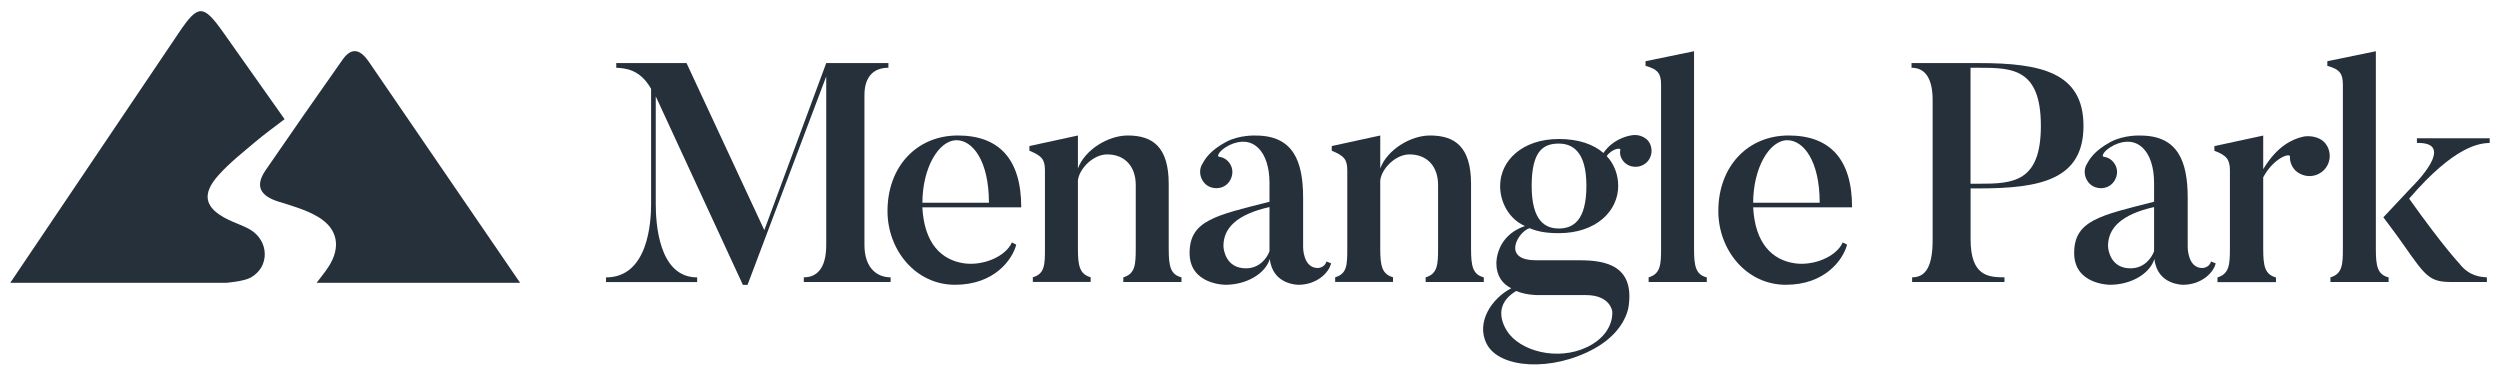
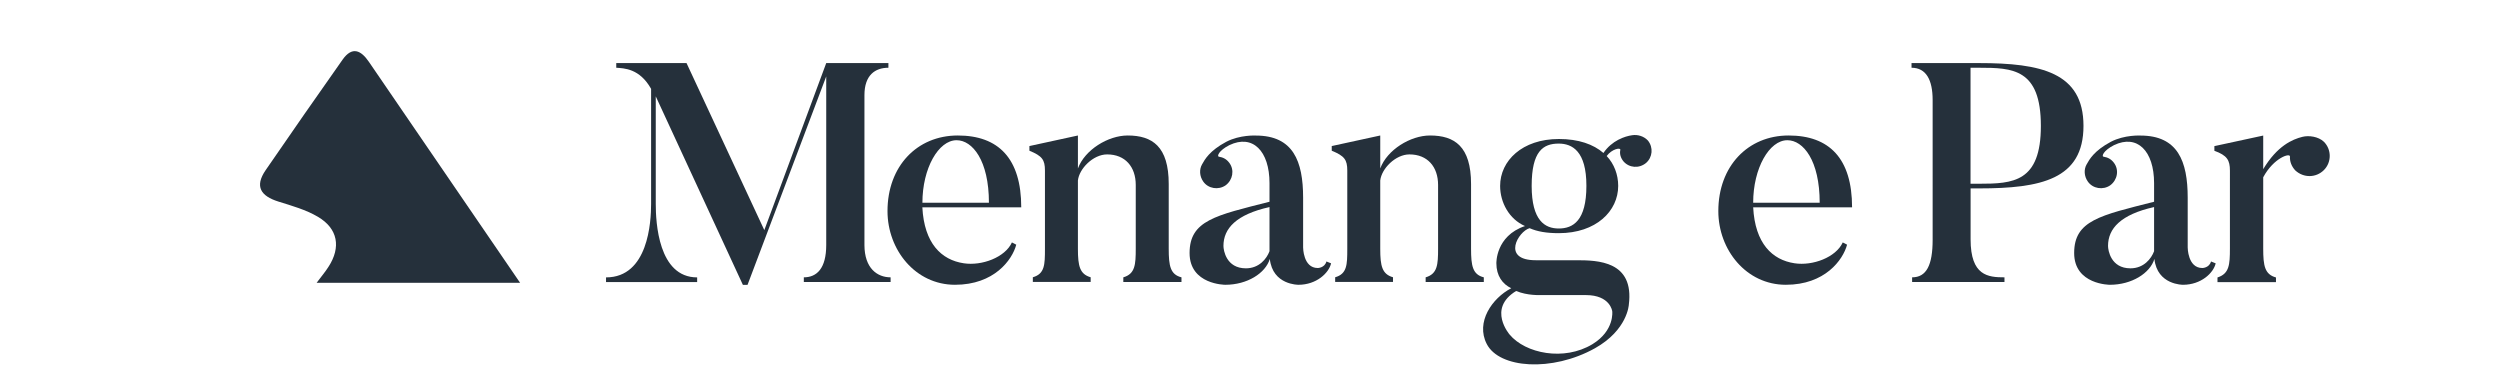
<svg xmlns="http://www.w3.org/2000/svg" version="1.1" id="Layer_1" x="0px" y="0px" viewBox="0 0 386 58" style="enable-background:new 0 0 386 58;" xml:space="preserve">
  <style type="text/css">
	.st0{fill:#25303B;}
</style>
  <g>
    <g>
      <path class="st0" d="M137.51,42.82v0.72h-13.4v-0.72c2.02,0,3.46-1.39,3.46-4.99V11.8l-12.15,32.18h-0.72l-13.45-29.1V31.5    c0,2.79,0.38,11.33,6.39,11.33v0.72H93.57v-0.72c6.53,0,6.96-8.6,6.96-11.33V13.72c-1.78-3.17-4.18-3.17-5.38-3.26V9.74H106    l12.01,25.79l9.56-25.79h9.6v0.72c-2.06,0-3.7,1.15-3.7,4.23v23.15C133.48,41.43,135.45,42.82,137.51,42.82" />
      <path class="st0" d="M152.69,31.3c0-6.53-2.55-9.65-4.99-9.65c-2.79,0-5.28,4.32-5.28,9.65H152.69z M156.91,37.78    c-0.62,2.35-3.41,6.19-9.46,6.19c-6.1,0-10.42-5.38-10.42-11.38c0-6.92,4.56-11.67,10.85-11.67c6.29,0,9.8,3.55,9.8,11.09h-15.27    c0.29,5.57,2.93,8.12,6.39,8.64c2.79,0.43,6.39-0.91,7.44-3.22L156.91,37.78z" />
      <path class="st0" d="M182.42,43.54h-8.98v-0.72c1.83-0.53,1.92-1.97,1.92-4.42v-9.85c0-2.79-1.63-4.71-4.42-4.71    c-2.16,0-4.32,2.21-4.51,4.03v10.57c0,2.64,0.29,3.89,1.97,4.37v0.72h-8.93v-0.72c1.83-0.53,1.87-1.92,1.87-4.37v-12.1    c0-1.68-0.43-2.26-2.4-3.07v-0.72l7.49-1.63v5.09c1.06-2.88,4.66-5.09,7.68-5.09c3.79,0,6.34,1.68,6.34,7.49v9.99    c0,2.64,0.24,3.99,1.97,4.42V43.54z" />
      <path class="st0" d="M188.9,37.97c0,0.67,0.43,3.46,3.46,3.46c2.06,0,3.22-1.49,3.65-2.64v-6.82    C190.87,33.12,188.9,35.28,188.9,37.97 M205.52,40.66c-0.34,1.49-2.26,3.31-5.04,3.31c0,0-3.99,0.05-4.42-3.99    c-0.67,2.21-3.5,3.99-6.87,3.99c0,0-5.52,0-5.52-4.9c0-5.04,4.03-5.81,12.34-7.92v-2.88c0-4.95-2.59-7.59-6.2-5.86    c-1.68,0.86-1.92,1.73-1.63,1.78c0.67,0.1,1.2,0.38,1.63,0.96c0.82,1.1,0.53,2.64-0.57,3.46c-1.1,0.77-2.69,0.53-3.46-0.58    c-0.58-0.82-0.63-1.87-0.19-2.64c0.43-0.77,1.15-2.11,3.75-3.5c2.11-1.1,4.56-0.96,4.56-0.96c5.76,0,7.3,3.94,7.3,9.6v7.68    c0,0,0,3.17,2.26,3.17c0,0,1.06,0,1.34-1.01L205.52,40.66z" />
      <path class="st0" d="M229.1,43.54h-8.98v-0.72c1.83-0.53,1.92-1.97,1.92-4.42v-9.85c0-2.79-1.63-4.71-4.42-4.71    c-2.16,0-4.32,2.21-4.51,4.03v10.57c0,2.64,0.29,3.89,1.97,4.37v0.72h-8.93v-0.72c1.83-0.53,1.87-1.92,1.87-4.37v-12.1    c0-1.68-0.43-2.26-2.4-3.07v-0.72l7.49-1.63v5.09c1.06-2.88,4.66-5.09,7.68-5.09c3.79,0,6.34,1.68,6.34,7.49v9.99    c0,2.64,0.24,3.99,1.97,4.42L229.1,43.54L229.1,43.54z" />
      <path class="st0" d="M240.67,22.17c-2.4,0-4.18,1.15-4.18,6.53s2.06,6.58,4.18,6.58c2.21,0,4.27-1.2,4.27-6.58    C244.95,23.33,242.74,22.17,240.67,22.17 M245.86,53.15c3.46-2.11,3.07-5.09,3.07-5.09s-0.29-2.5-4.08-2.5h-6.63    c-0.53,0-2.35,0.1-4.13-0.63c-4.52,2.74-0.96,6.77-1.01,6.72C235.53,54.59,241.49,55.79,245.86,53.15 M250.66,24.91    c-0.43-0.53-0.62-1.15-0.48-1.78c0.05-0.39-1.3-0.14-2.11,0.96c1.15,1.2,1.78,2.88,1.78,4.61c0,3.89-3.41,7.3-9.17,7.3    c-1.87,0-3.31-0.24-4.51-0.77c-1.73,0.48-4.42,4.95,0.96,4.95h6.24c3.31,0,8.98,0.1,8.12,6.87c0,0-0.19,3.89-5.23,6.72    c-6.63,3.7-14.79,3.12-16.71-0.67c-1.73-3.36,0.82-7.06,3.79-8.6c-1.34-0.62-2.3-1.92-2.3-3.84c0,0-0.14-4.23,4.42-5.76    c-2.45-1.06-3.84-3.65-3.84-6.19c0-3.89,3.41-7.25,9.08-7.25c3.03,0,5.33,0.82,6.87,2.16c1.3-1.92,3.32-2.59,4.42-2.74    c0.86-0.14,1.82,0.14,2.45,0.82c0.86,1.06,0.72,2.59-0.29,3.46C253.06,26.06,251.53,25.92,250.66,24.91" />
-       <path class="st0" d="M263.53,43.54h-8.98v-0.72c1.83-0.53,1.92-1.97,1.92-4.42V13.1c0-1.68-0.43-2.4-2.4-2.93V9.45l7.49-1.54v30.5    c0,2.64,0.24,3.99,1.97,4.42V43.54z" />
      <path class="st0" d="M280.96,31.3c0-6.53-2.54-9.65-4.99-9.65c-2.79,0-5.28,4.32-5.28,9.65H280.96z M285.19,37.78    c-0.63,2.35-3.41,6.19-9.46,6.19c-6.1,0-10.42-5.38-10.42-11.38c0-6.92,4.56-11.67,10.85-11.67s9.8,3.55,9.8,11.09h-15.27    c0.29,5.57,2.93,8.12,6.39,8.64c2.79,0.43,6.39-0.91,7.44-3.22L285.19,37.78z" />
      <path class="st0" d="M305.55,28.37c5.28,0,9.56-0.24,9.56-8.93c0-8.84-4.37-8.98-9.56-8.98h-1.3v17.91H305.55z M304.26,36.96    c0,5.62,2.69,5.86,5.23,5.86v0.72h-14.26v-0.72c2.21,0,3.17-1.87,3.17-5.81V15.45c0-3.12-1.01-4.99-3.26-4.99V9.74h10.42    c9.56,0,16.13,1.44,16.13,9.7s-6.58,9.65-16.13,9.65h-1.3L304.26,36.96L304.26,36.96z" />
      <path class="st0" d="M325.48,37.97c0,0.67,0.43,3.46,3.46,3.46c2.06,0,3.22-1.49,3.65-2.64v-6.82    C327.45,33.12,325.48,35.28,325.48,37.97 M342.1,40.66c-0.33,1.49-2.26,3.31-5.04,3.31c0,0-3.99,0.05-4.42-3.99    c-0.67,2.21-3.51,3.99-6.87,3.99c0,0-5.52,0-5.52-4.9c0-5.04,4.03-5.81,12.34-7.92v-2.88c0-4.95-2.59-7.59-6.19-5.86    c-1.68,0.86-1.92,1.73-1.63,1.78c0.67,0.1,1.2,0.38,1.63,0.96c0.82,1.1,0.53,2.64-0.58,3.46c-1.1,0.77-2.69,0.53-3.46-0.58    c-0.58-0.82-0.63-1.87-0.19-2.64c0.43-0.77,1.15-2.11,3.75-3.5c2.11-1.1,4.56-0.96,4.56-0.96c5.76,0,7.3,3.94,7.3,9.6v7.68    c0,0,0,3.17,2.26,3.17c0,0,1.06,0,1.34-1.01L342.1,40.66z" />
      <path class="st0" d="M358.81,21.89c1.2,1.2,1.2,3.17,0,4.37c-1.2,1.2-3.12,1.25-4.42,0.05c-0.58-0.62-0.86-1.39-0.82-2.11    c0.1-0.67-2.5,0.14-4.13,3.17v11c0,2.69,0.24,3.99,1.97,4.47v0.72h-9.03v-0.72c1.82-0.58,1.92-1.97,1.92-4.47V26.35    c0-1.63-0.43-2.35-2.4-3.07v-0.72l7.54-1.63v5.19c2.16-3.6,4.51-4.61,6.05-4.99C356.46,20.88,357.95,21.07,358.81,21.89" />
-       <path class="st0" d="M383.98,43.54h-5.52c-3.31,0-3.94-0.86-7.3-5.67c-1.1-1.59-3.17-4.32-3.17-4.32l4.51-4.8    c0,0,7.01-6.82,0.67-6.68v-0.72h11.24v0.72c-1.54,0.05-5.38,0.38-12.44,8.6c5.33,7.49,7.73,9.99,7.73,9.99    c1.49,1.97,3.31,2.11,4.27,2.16L383.98,43.54L383.98,43.54z M368.8,43.54h-8.98v-0.72c1.83-0.53,1.92-1.97,1.92-4.42V13.1    c0-1.68-0.43-2.4-2.4-2.93V9.45l7.49-1.54v30.5c0,2.64,0.24,3.99,1.97,4.42V43.54z" />
    </g>
    <g>
      <path class="st0" d="M48.89,43.66H80.3c-4.9-7.16-9.52-13.9-14.13-20.65c-3.07-4.49-6.14-8.97-9.21-13.46    c-1.22-1.79-2.58-2.44-4.06-0.35c-4,5.67-7.96,11.36-11.89,17.08c-1.73,2.52-0.74,3.99,1.97,4.84c2.08,0.65,4.25,1.26,6.1,2.35    c3.11,1.83,3.59,4.72,1.64,7.72C50.25,41.94,49.67,42.62,48.89,43.66" />
-       <path class="st0" d="M1.59,43.66h33.38c0,0,2.66-0.2,3.75-0.81c3-1.68,2.81-5.74-0.15-7.43c-1.1-0.63-2.34-1-3.47-1.57    c-3.52-1.77-4.01-3.86-1.35-6.82c1.69-1.88,3.71-3.47,5.65-5.11c1.45-1.23,3-2.33,4.54-3.52c-3.3-4.67-6.36-9.01-9.44-13.36    C31.38,0.63,30.6,0.63,27.65,5C19.69,16.8,1.59,43.66,1.59,43.66L1.59,43.66z" />
    </g>
  </g>
</svg>